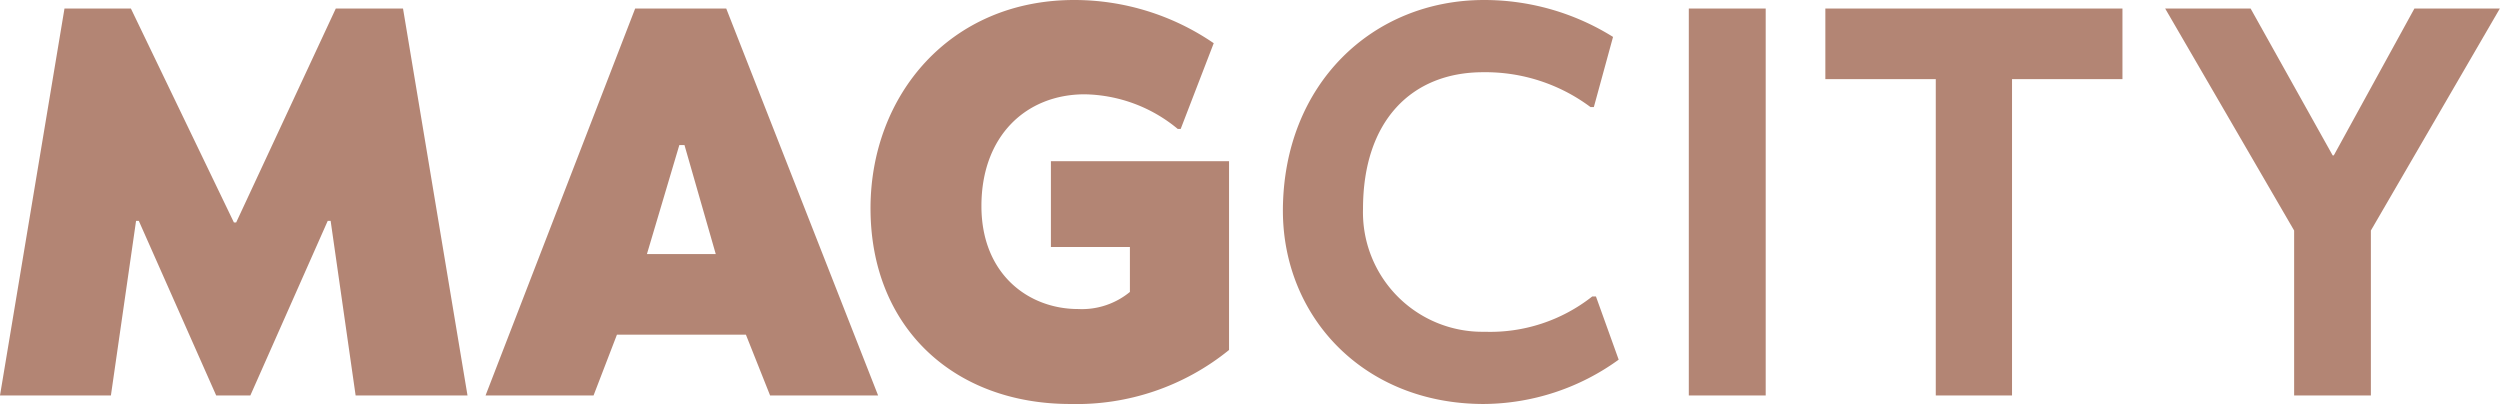
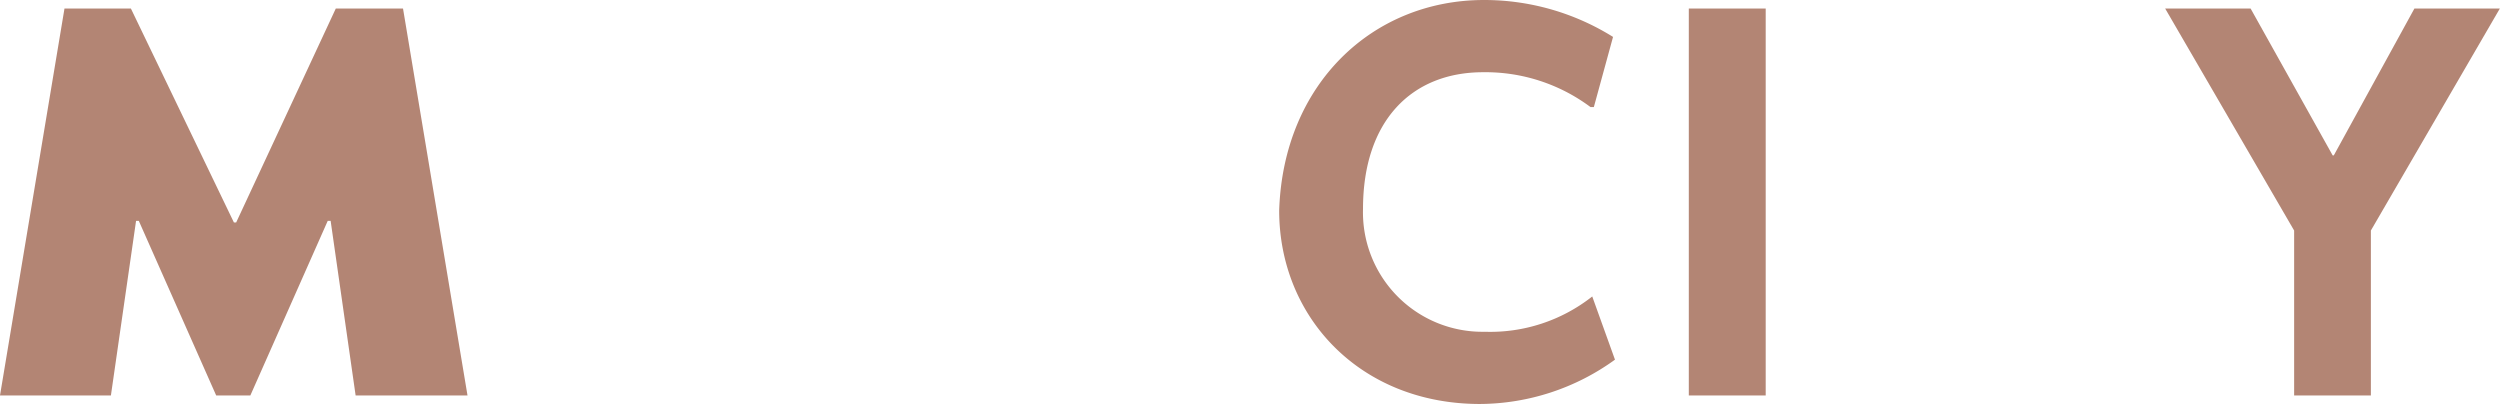
<svg xmlns="http://www.w3.org/2000/svg" viewBox="0 0 155.08 25.06">
  <defs>
    <style>.cls-1{fill:#b38574;}</style>
  </defs>
  <title>logo_preload_new</title>
  <g id="Capa_2" data-name="Capa 2">
    <g id="Layer_1" data-name="Layer 1">
-       <path class="cls-1" d="M98.66,6.64A10.89,10.89,0,0,0,92,4.48c-4.42,0-7.45,3-7.45,8.48a7.41,7.41,0,0,0,7.55,7.62,10.22,10.22,0,0,0,6.67-2.19H99l1.41,3.92a14.4,14.4,0,0,1-8.37,2.75c-7.45,0-12.46-5.4-12.46-12C79.6,5.22,85.14,0,92.06,0a15.09,15.09,0,0,1,8,2.29L98.87,6.64Z" />
+       <path class="cls-1" d="M98.66,6.64A10.89,10.89,0,0,0,92,4.48c-4.42,0-7.45,3-7.45,8.48a7.41,7.41,0,0,0,7.55,7.62,10.22,10.22,0,0,0,6.67-2.19l1.41,3.92a14.4,14.4,0,0,1-8.37,2.75c-7.45,0-12.46-5.4-12.46-12C79.6,5.22,85.14,0,92.06,0a15.09,15.09,0,0,1,8,2.29L98.87,6.64Z" />
      <path class="cls-1" d="M109.53,24.53h-4.77V.53h4.77Z" />
-       <path class="cls-1" d="M124.81,4.91V24.53h-4.73V4.91h-6.85V.53h18.43V4.91Z" />
      <path class="cls-1" d="M144.7,9.64h.07l5-9.11h5.3l-8,13.77V24.53h-4.76V14.3l-8-13.77h5.3Z" />
      <path class="cls-1" d="M20.33,13.7l-4.8,10.83H13.41L8.61,13.7H8.44L6.88,24.53H0l4-24H8.12L14.51,13.8h.14L20.83.53H25l4,24H22.06L20.51,13.7Z" />
-       <path class="cls-1" d="M46.27,20.76h-8l-1.45,3.77h-6.7l9.28-24h5.65l9.42,24h-6.7Zm-6.14-5H44.4L42.46,9h-.32Z" />
-       <path class="cls-1" d="M60.88,12.78c0,4.24,2.93,6.39,6,6.39a4.69,4.69,0,0,0,3.21-1.06V15.32h-4.9V10H76.24V21.71a15,15,0,0,1-9.85,3.35C59.19,25.06,54,20.33,54,12.92,54,5.93,58.91,0,66.64,0a15.31,15.31,0,0,1,8.65,2.68L73.24,8h-.18a9.26,9.26,0,0,0-5.79-2.15C63.64,5.86,60.88,8.44,60.88,12.78Z" />
    </g>
  </g>
</svg>